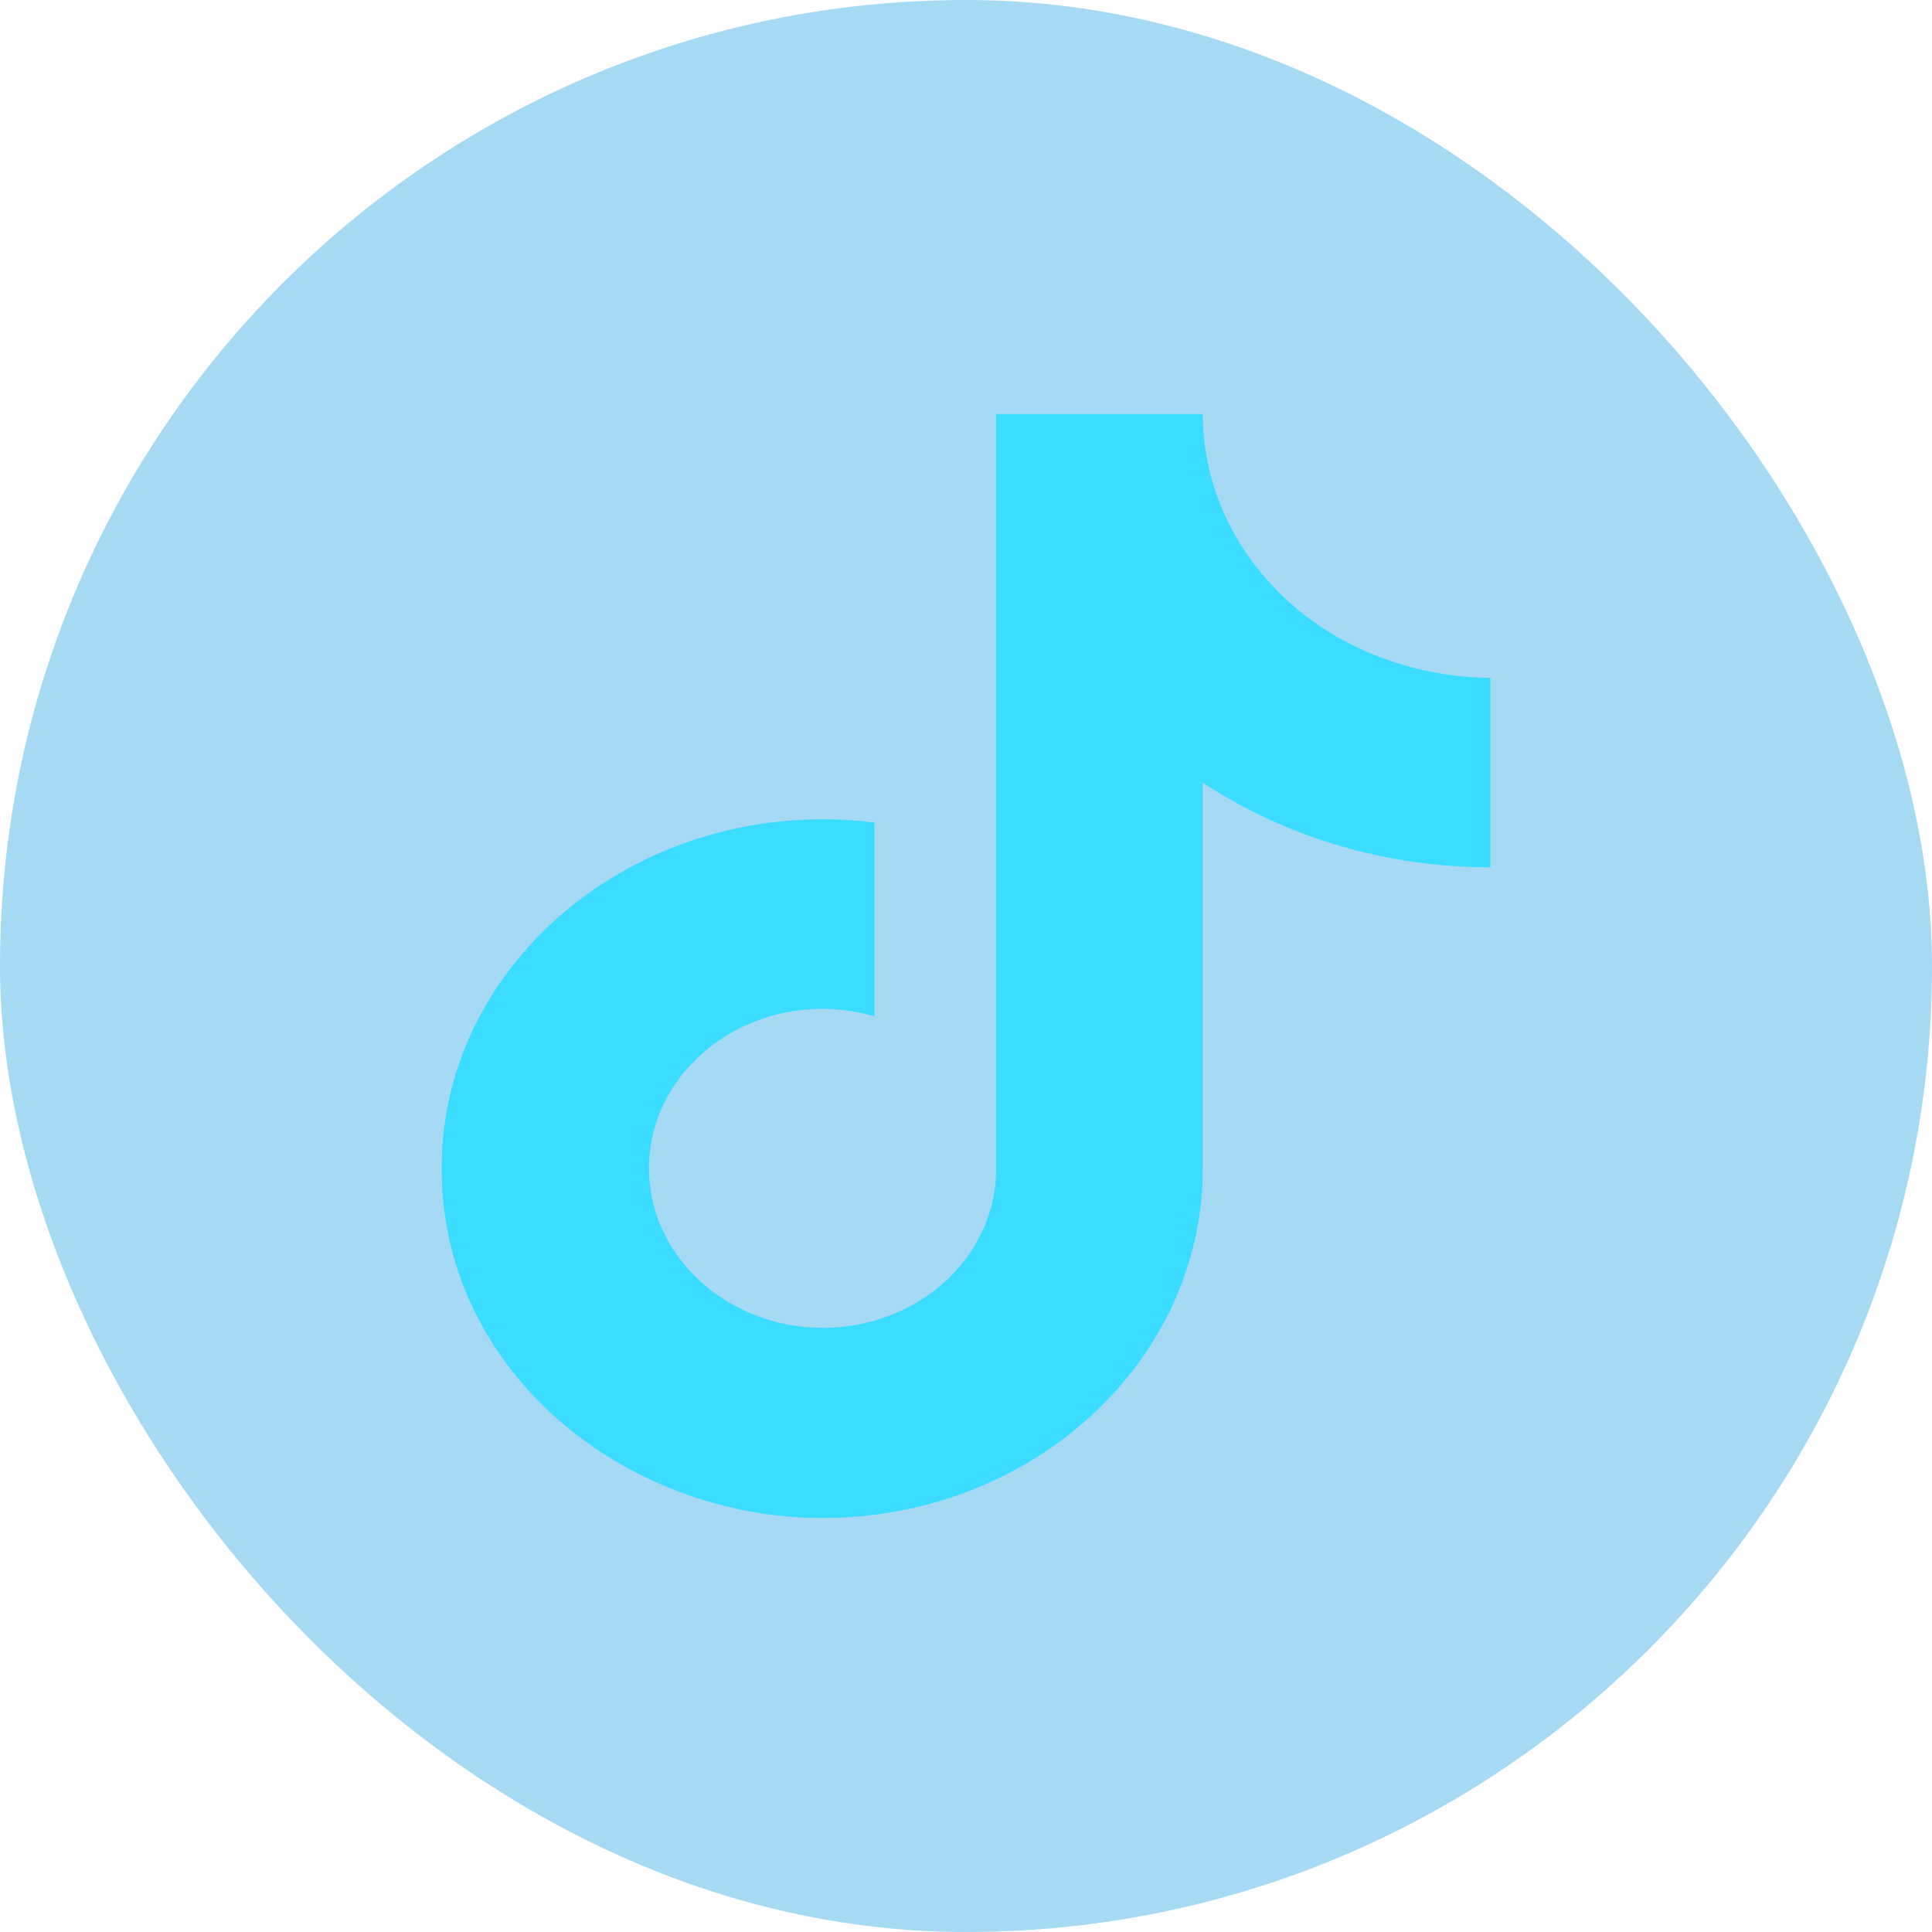
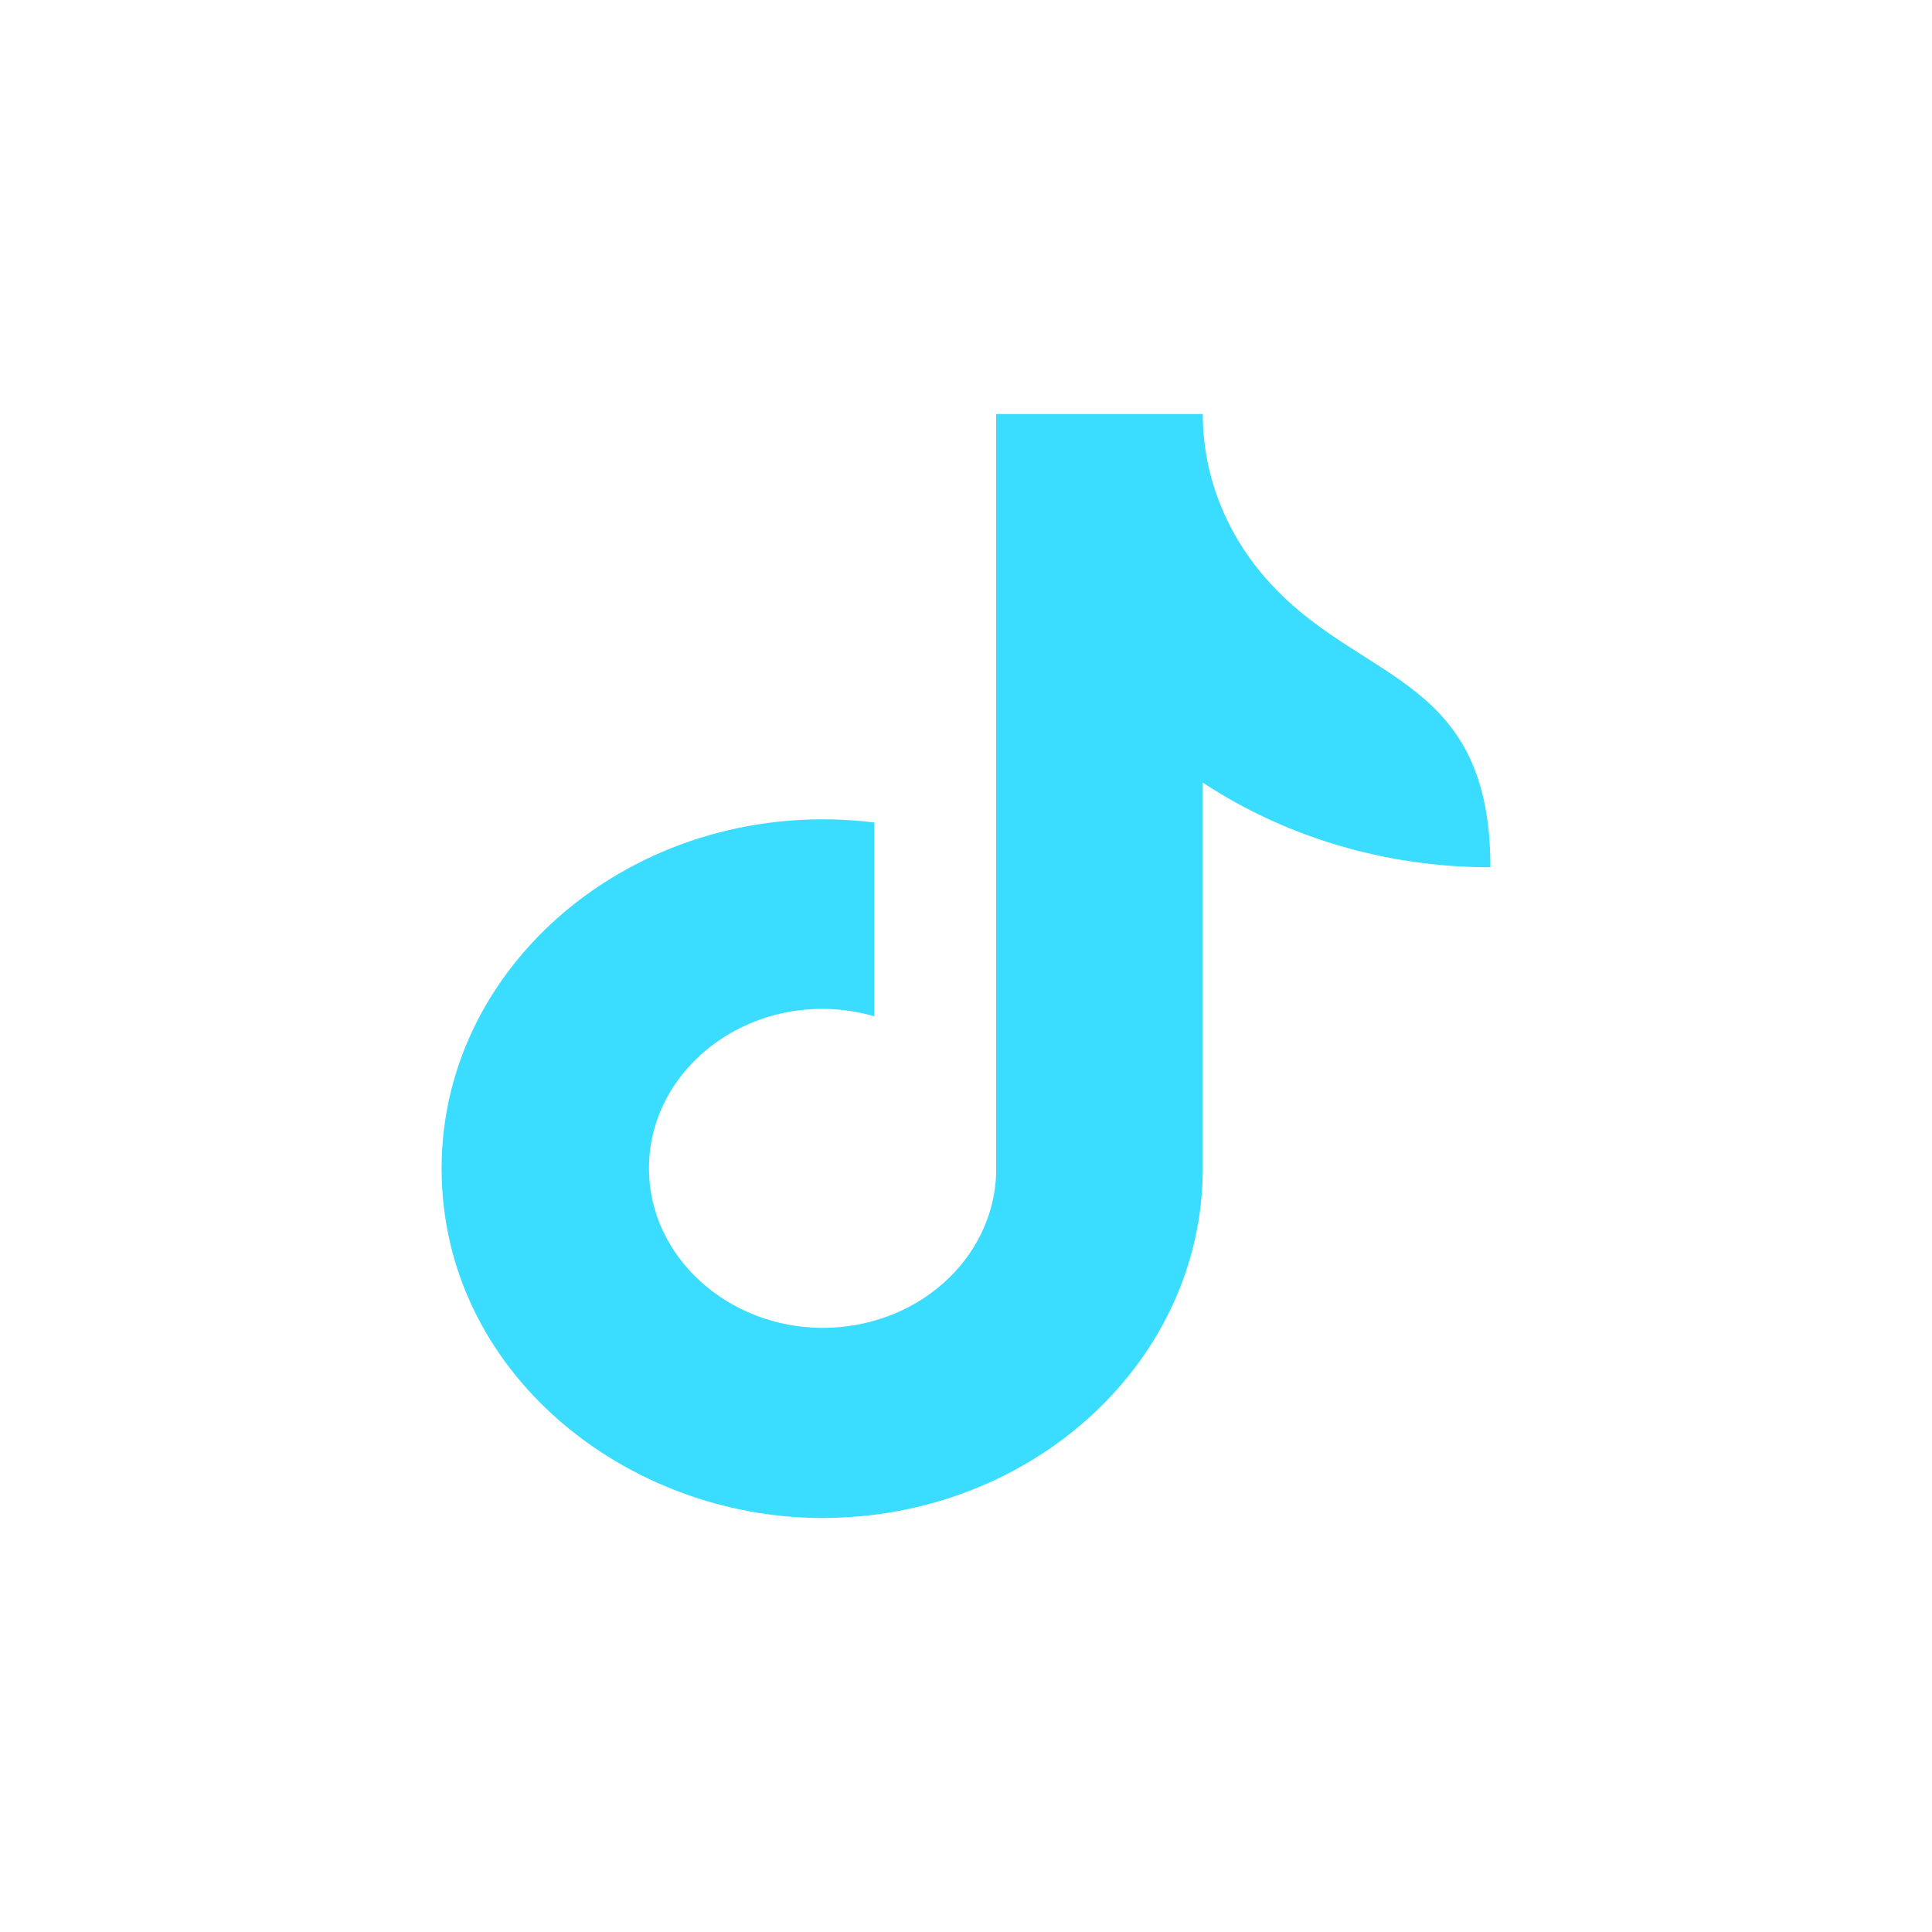
<svg xmlns="http://www.w3.org/2000/svg" width="70" height="70" viewBox="0 0 70 70" fill="none">
-   <rect width="70" height="70" rx="35" fill="#4DB5EA" fill-opacity="0.5" />
-   <path d="M46.148 21.267C44.491 19.532 43.578 17.305 43.579 15H36.091V42.556C36.033 44.047 35.346 45.459 34.175 46.495C33.005 47.532 31.441 48.111 29.814 48.111C26.372 48.111 23.513 45.533 23.513 42.333C23.513 38.511 27.536 35.644 31.68 36.822V29.8C23.319 28.778 16 34.733 16 42.333C16 49.733 22.689 55 29.79 55C37.399 55 43.579 49.333 43.579 42.333V28.356C46.616 30.355 50.261 31.428 54 31.422V24.556C54 24.556 49.444 24.756 46.148 21.267Z" fill="#3ADCFF" />
+   <path d="M46.148 21.267C44.491 19.532 43.578 17.305 43.579 15H36.091V42.556C36.033 44.047 35.346 45.459 34.175 46.495C33.005 47.532 31.441 48.111 29.814 48.111C26.372 48.111 23.513 45.533 23.513 42.333C23.513 38.511 27.536 35.644 31.68 36.822V29.8C23.319 28.778 16 34.733 16 42.333C16 49.733 22.689 55 29.79 55C37.399 55 43.579 49.333 43.579 42.333V28.356C46.616 30.355 50.261 31.428 54 31.422C54 24.556 49.444 24.756 46.148 21.267Z" fill="#3ADCFF" />
</svg>